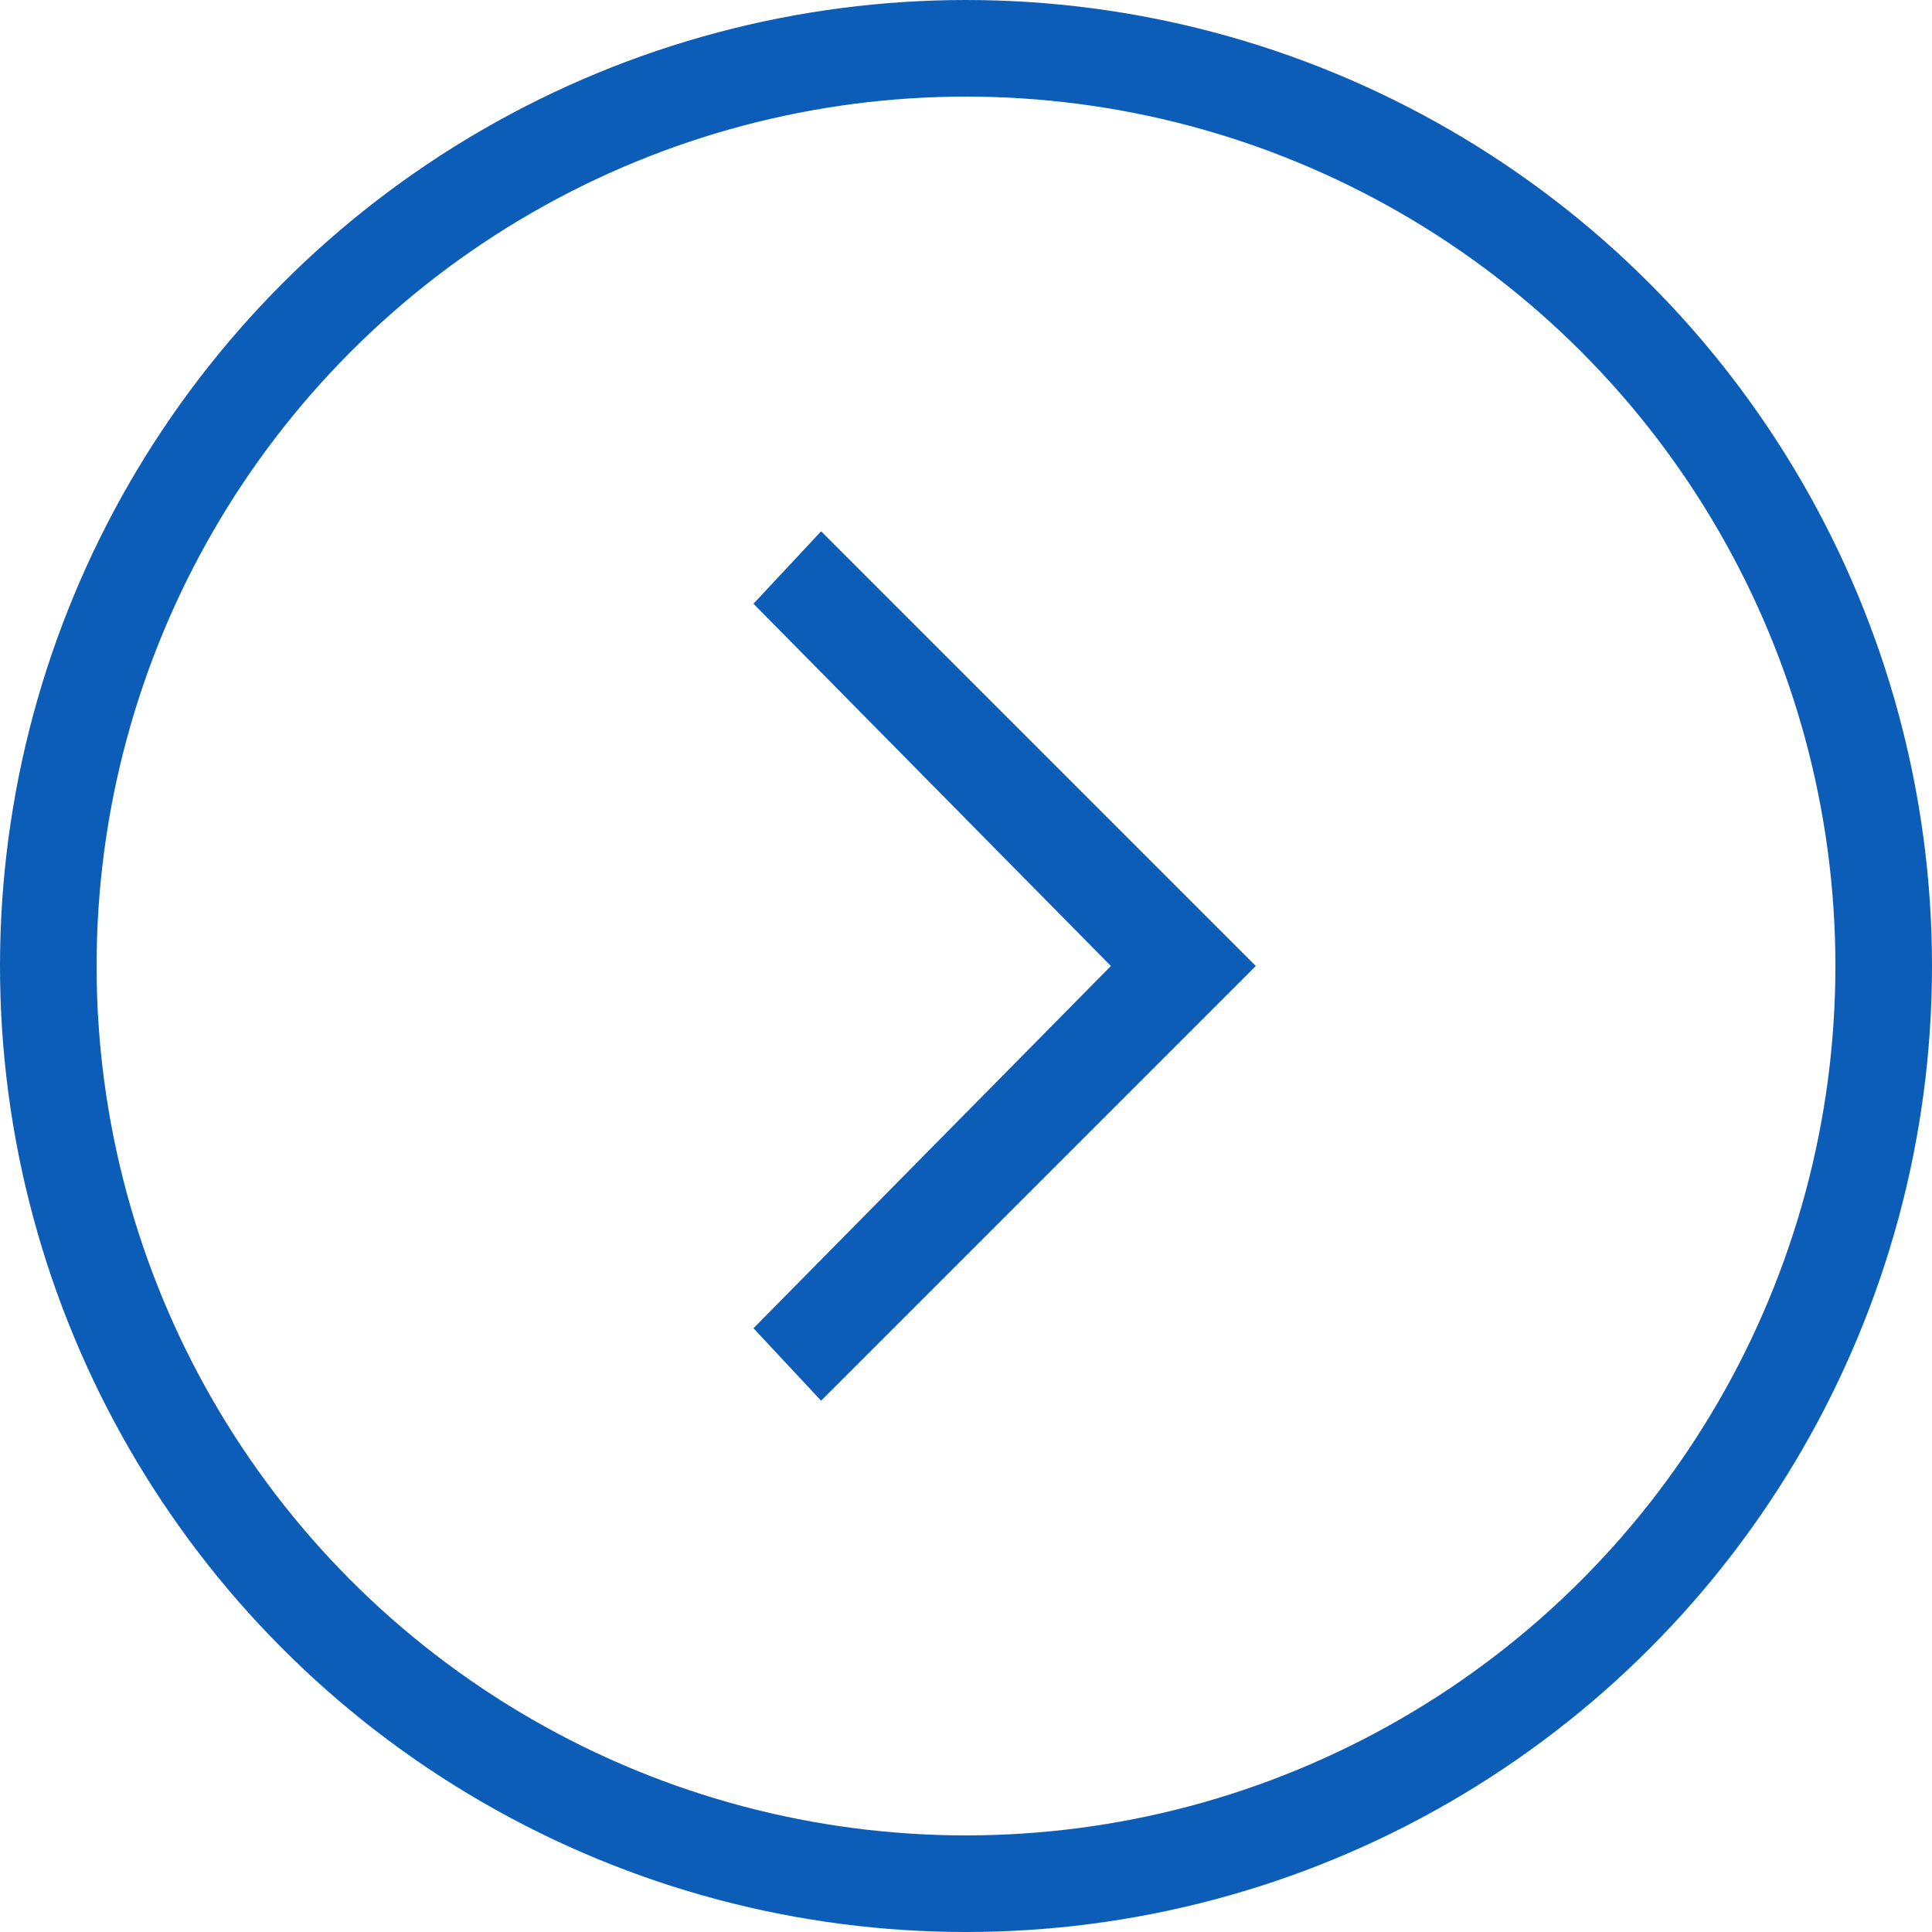
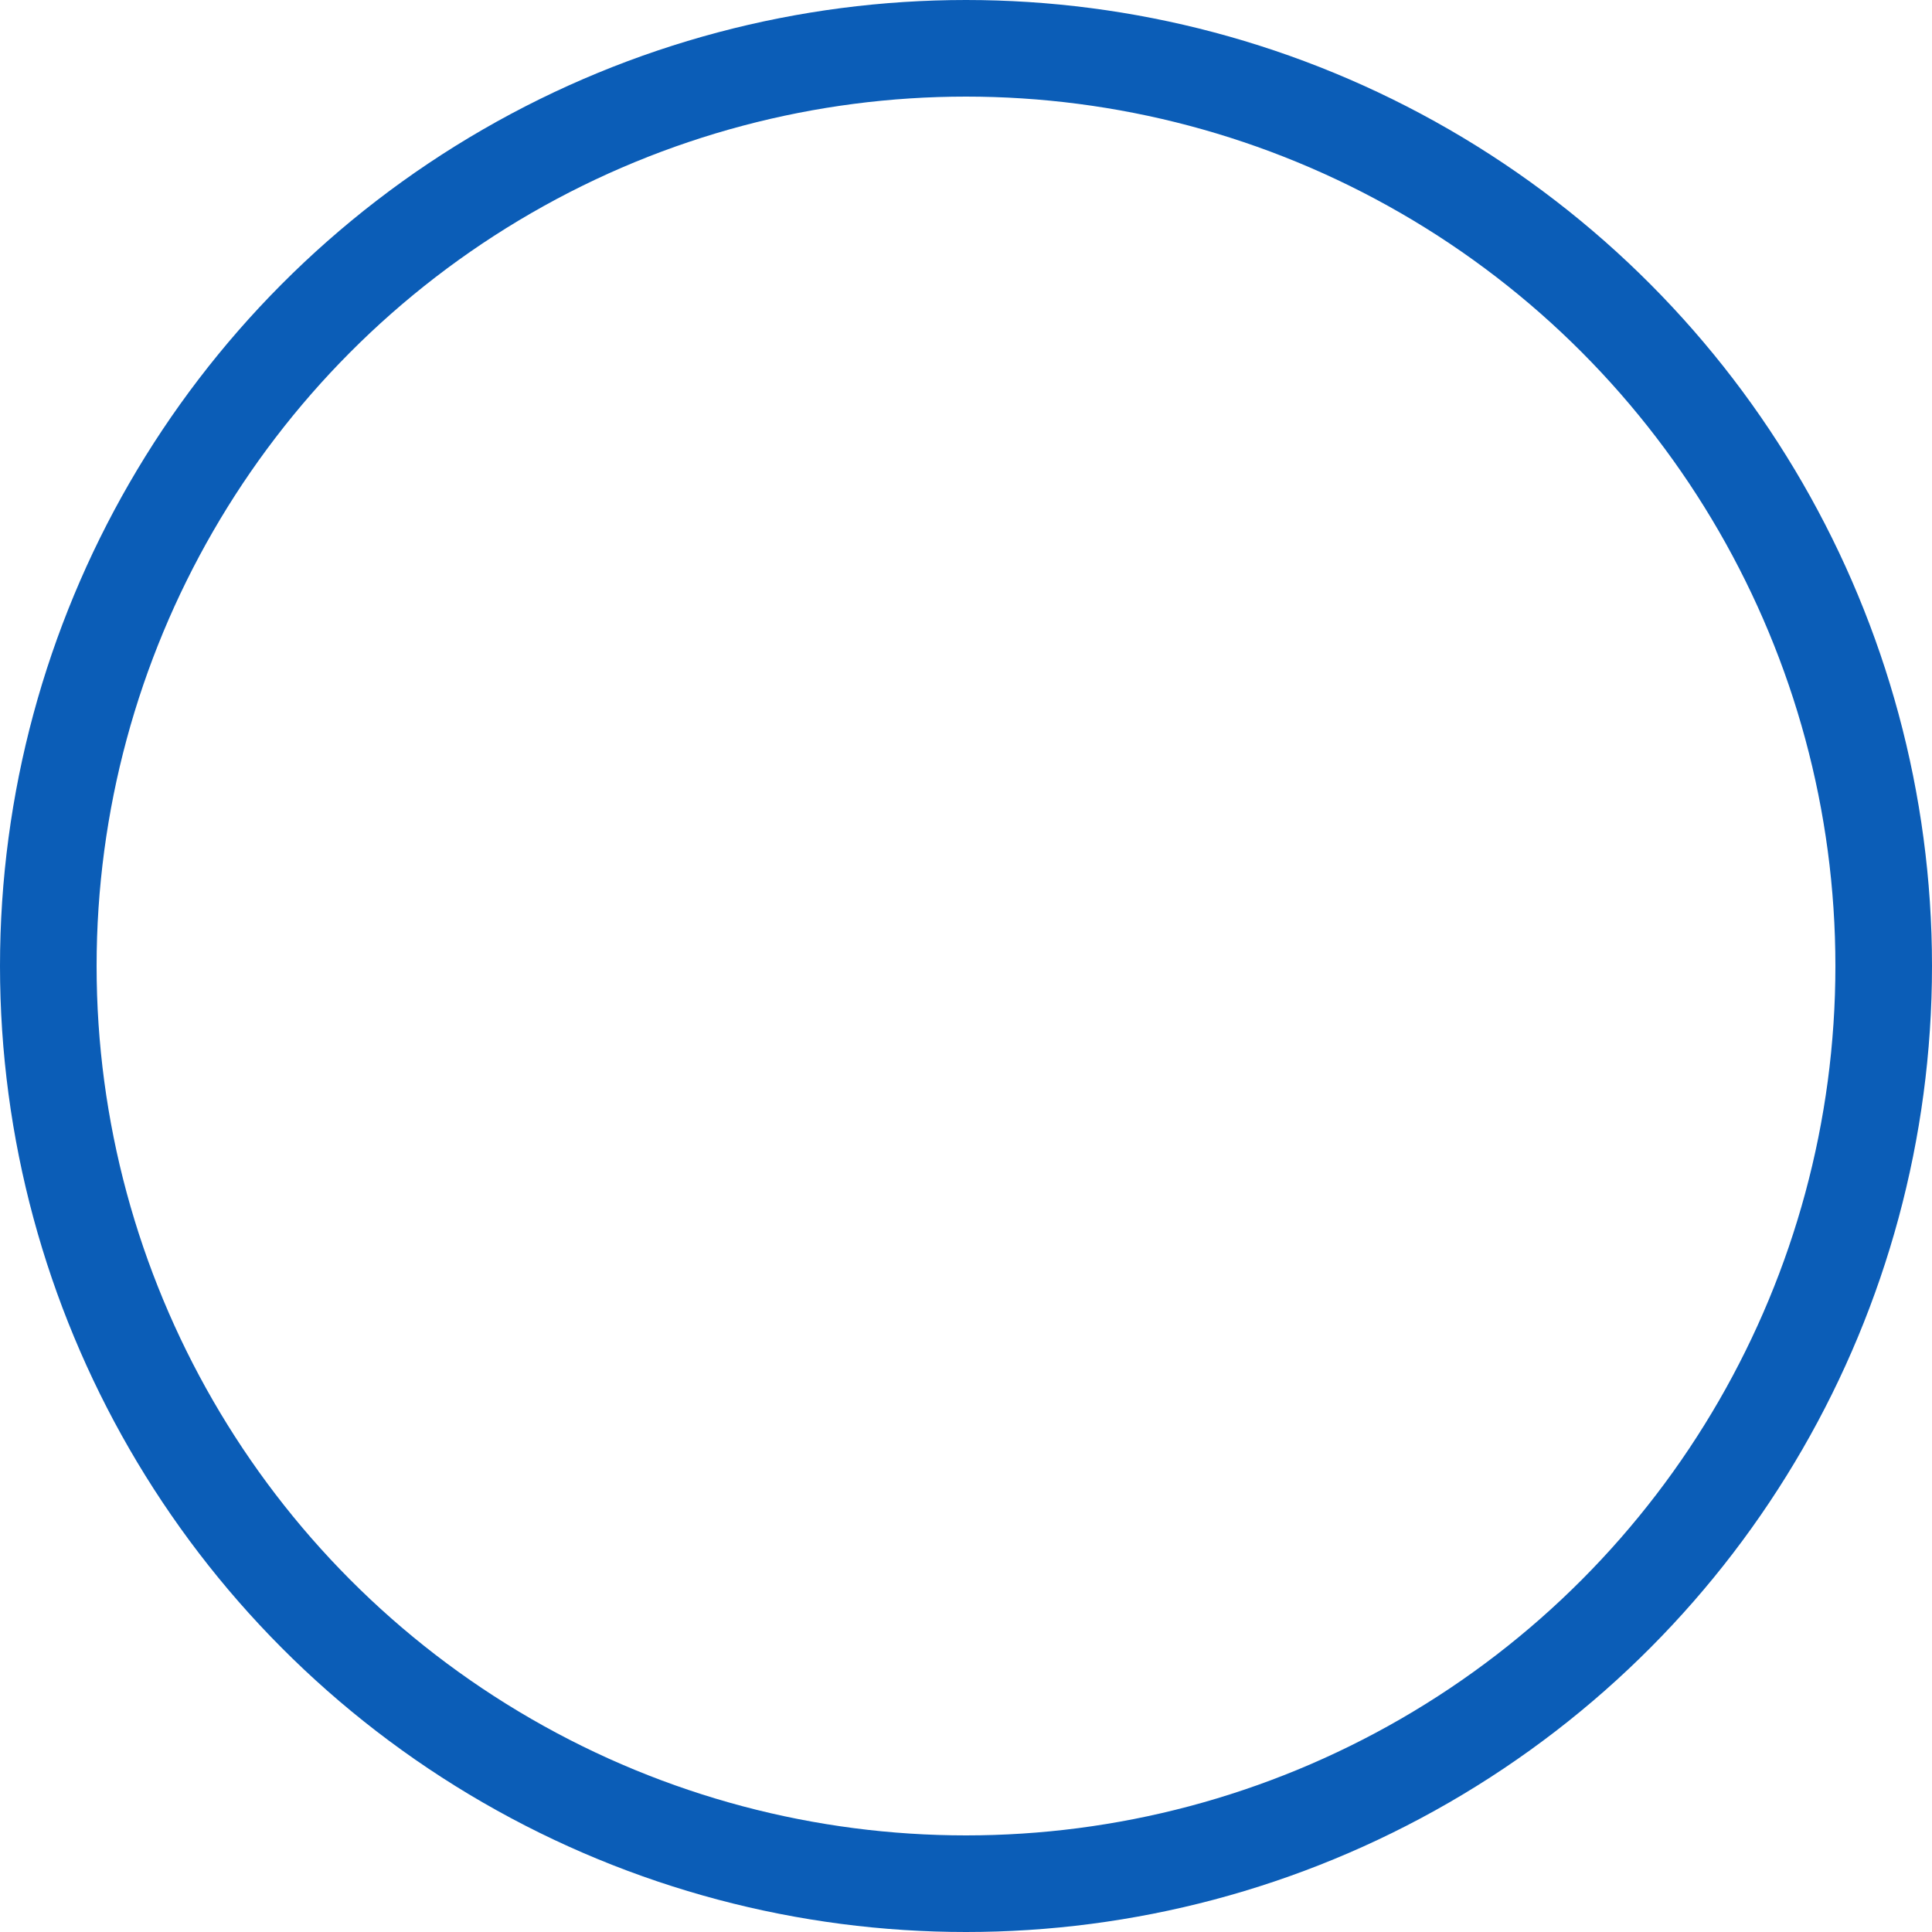
<svg xmlns="http://www.w3.org/2000/svg" width="40" height="40" viewBox="0 0 40 40" fill="none">
  <circle cx="20" cy="20" r="19" stroke="#0B5DB7" stroke-width="2" />
-   <path d="M17 11L15.6 12.5L23 20L15.6 27.5L17 29L26 20L17 11Z" fill="#0B5DB7" />
</svg>